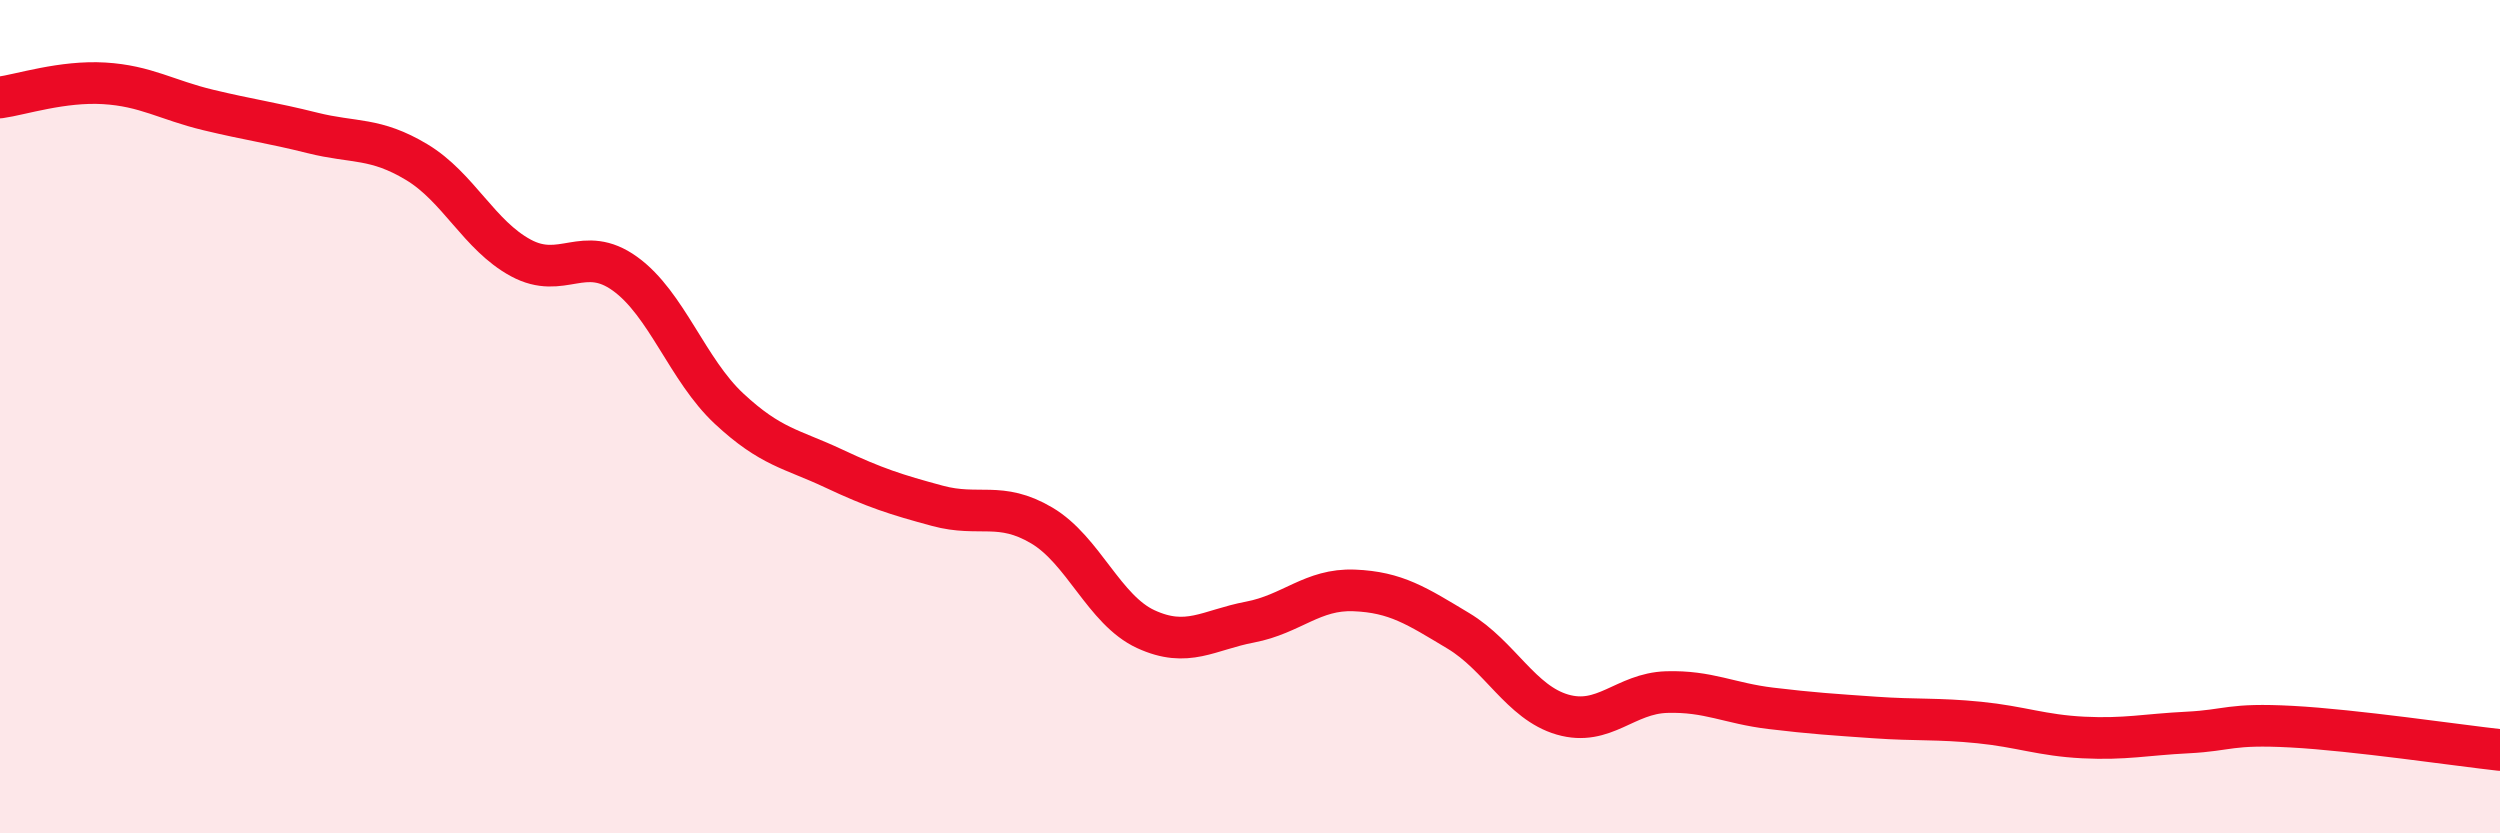
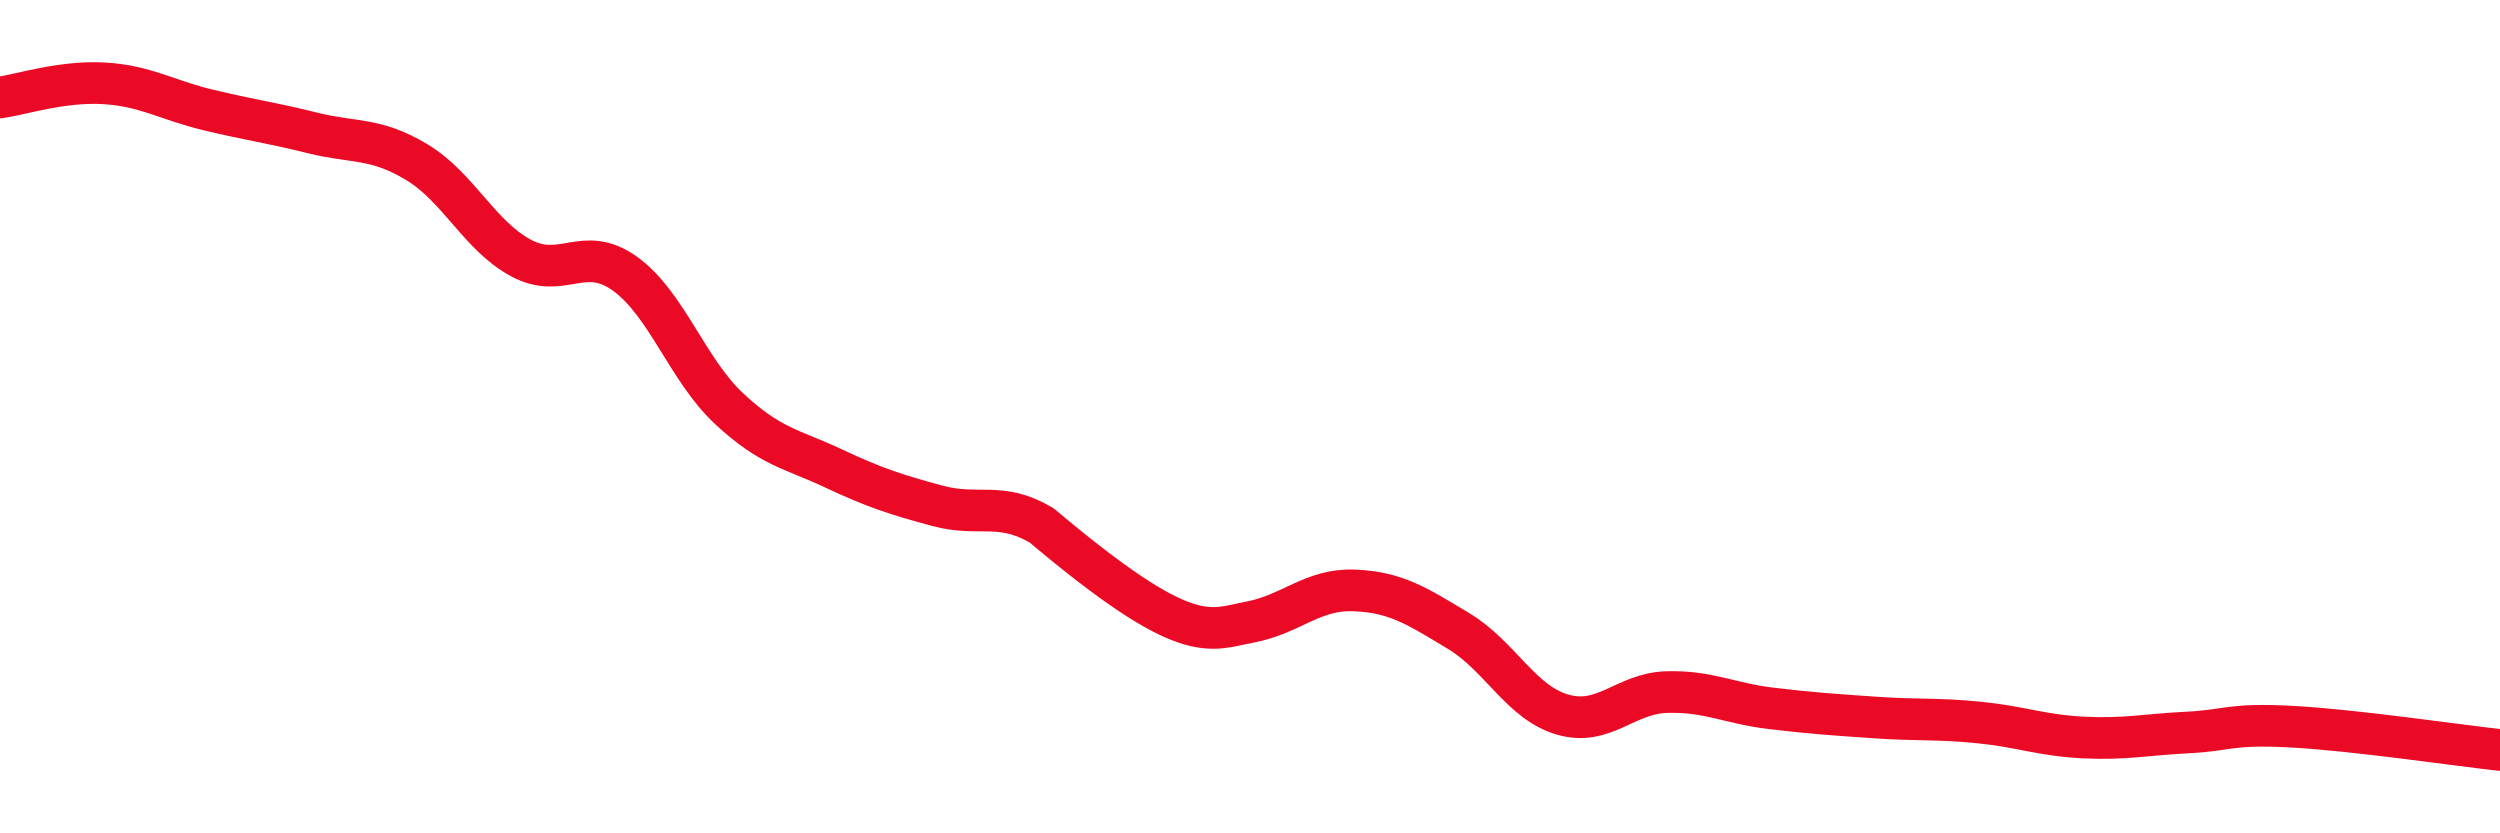
<svg xmlns="http://www.w3.org/2000/svg" width="60" height="20" viewBox="0 0 60 20">
-   <path d="M 0,2.34 C 0.5,2.27 1.5,1.94 2.5,2 C 3.5,2.06 4,2.4 5,2.64 C 6,2.88 6.5,2.94 7.5,3.19 C 8.5,3.44 9,3.29 10,3.89 C 11,4.49 11.5,5.65 12.5,6.19 C 13.5,6.73 14,5.85 15,6.57 C 16,7.29 16.5,8.88 17.5,9.81 C 18.5,10.74 19,10.77 20,11.24 C 21,11.71 21.5,11.87 22.5,12.14 C 23.5,12.41 24,12.02 25,12.61 C 26,13.2 26.5,14.64 27.5,15.1 C 28.5,15.56 29,15.12 30,14.93 C 31,14.74 31.5,14.13 32.5,14.17 C 33.5,14.21 34,14.54 35,15.14 C 36,15.74 36.5,16.86 37.5,17.15 C 38.5,17.44 39,16.64 40,16.61 C 41,16.58 41.5,16.88 42.5,17 C 43.5,17.12 44,17.15 45,17.22 C 46,17.29 46.5,17.24 47.5,17.34 C 48.5,17.44 49,17.65 50,17.7 C 51,17.75 51.5,17.63 52.5,17.58 C 53.5,17.53 53.5,17.36 55,17.44 C 56.5,17.52 59,17.89 60,18L60 20L0 20Z" fill="#EB0A25" opacity="0.1" stroke-linecap="round" stroke-linejoin="round" />
-   <path d="M 0,2.34 C 0.5,2.27 1.5,1.94 2.5,2 C 3.5,2.06 4,2.4 5,2.64 C 6,2.88 6.5,2.94 7.5,3.19 C 8.5,3.44 9,3.29 10,3.89 C 11,4.49 11.5,5.65 12.5,6.19 C 13.5,6.73 14,5.85 15,6.57 C 16,7.29 16.5,8.88 17.5,9.81 C 18.5,10.74 19,10.77 20,11.24 C 21,11.71 21.5,11.87 22.5,12.14 C 23.5,12.41 24,12.02 25,12.61 C 26,13.2 26.5,14.64 27.5,15.1 C 28.5,15.56 29,15.12 30,14.93 C 31,14.74 31.5,14.13 32.5,14.17 C 33.5,14.21 34,14.54 35,15.14 C 36,15.74 36.5,16.86 37.5,17.15 C 38.5,17.44 39,16.64 40,16.61 C 41,16.58 41.5,16.88 42.5,17 C 43.5,17.12 44,17.15 45,17.22 C 46,17.29 46.5,17.24 47.5,17.34 C 48.5,17.44 49,17.65 50,17.7 C 51,17.75 51.5,17.63 52.5,17.58 C 53.5,17.53 53.5,17.36 55,17.44 C 56.5,17.52 59,17.89 60,18" stroke="#EB0A25" stroke-width="1" fill="none" stroke-linecap="round" stroke-linejoin="round" />
+   <path d="M 0,2.34 C 0.5,2.27 1.5,1.94 2.5,2 C 3.5,2.06 4,2.4 5,2.64 C 6,2.88 6.5,2.94 7.5,3.19 C 8.5,3.44 9,3.29 10,3.89 C 11,4.49 11.5,5.65 12.5,6.19 C 13.5,6.73 14,5.85 15,6.57 C 16,7.29 16.5,8.88 17.5,9.81 C 18.5,10.74 19,10.77 20,11.24 C 21,11.71 21.5,11.87 22.5,12.14 C 23.5,12.41 24,12.02 25,12.61 C 28.5,15.56 29,15.12 30,14.93 C 31,14.74 31.5,14.13 32.5,14.17 C 33.5,14.21 34,14.54 35,15.14 C 36,15.74 36.5,16.86 37.5,17.15 C 38.5,17.44 39,16.64 40,16.61 C 41,16.58 41.5,16.88 42.5,17 C 43.5,17.12 44,17.15 45,17.22 C 46,17.29 46.5,17.24 47.5,17.34 C 48.5,17.44 49,17.65 50,17.7 C 51,17.75 51.5,17.63 52.5,17.58 C 53.5,17.53 53.5,17.36 55,17.44 C 56.5,17.52 59,17.89 60,18" stroke="#EB0A25" stroke-width="1" fill="none" stroke-linecap="round" stroke-linejoin="round" />
</svg>